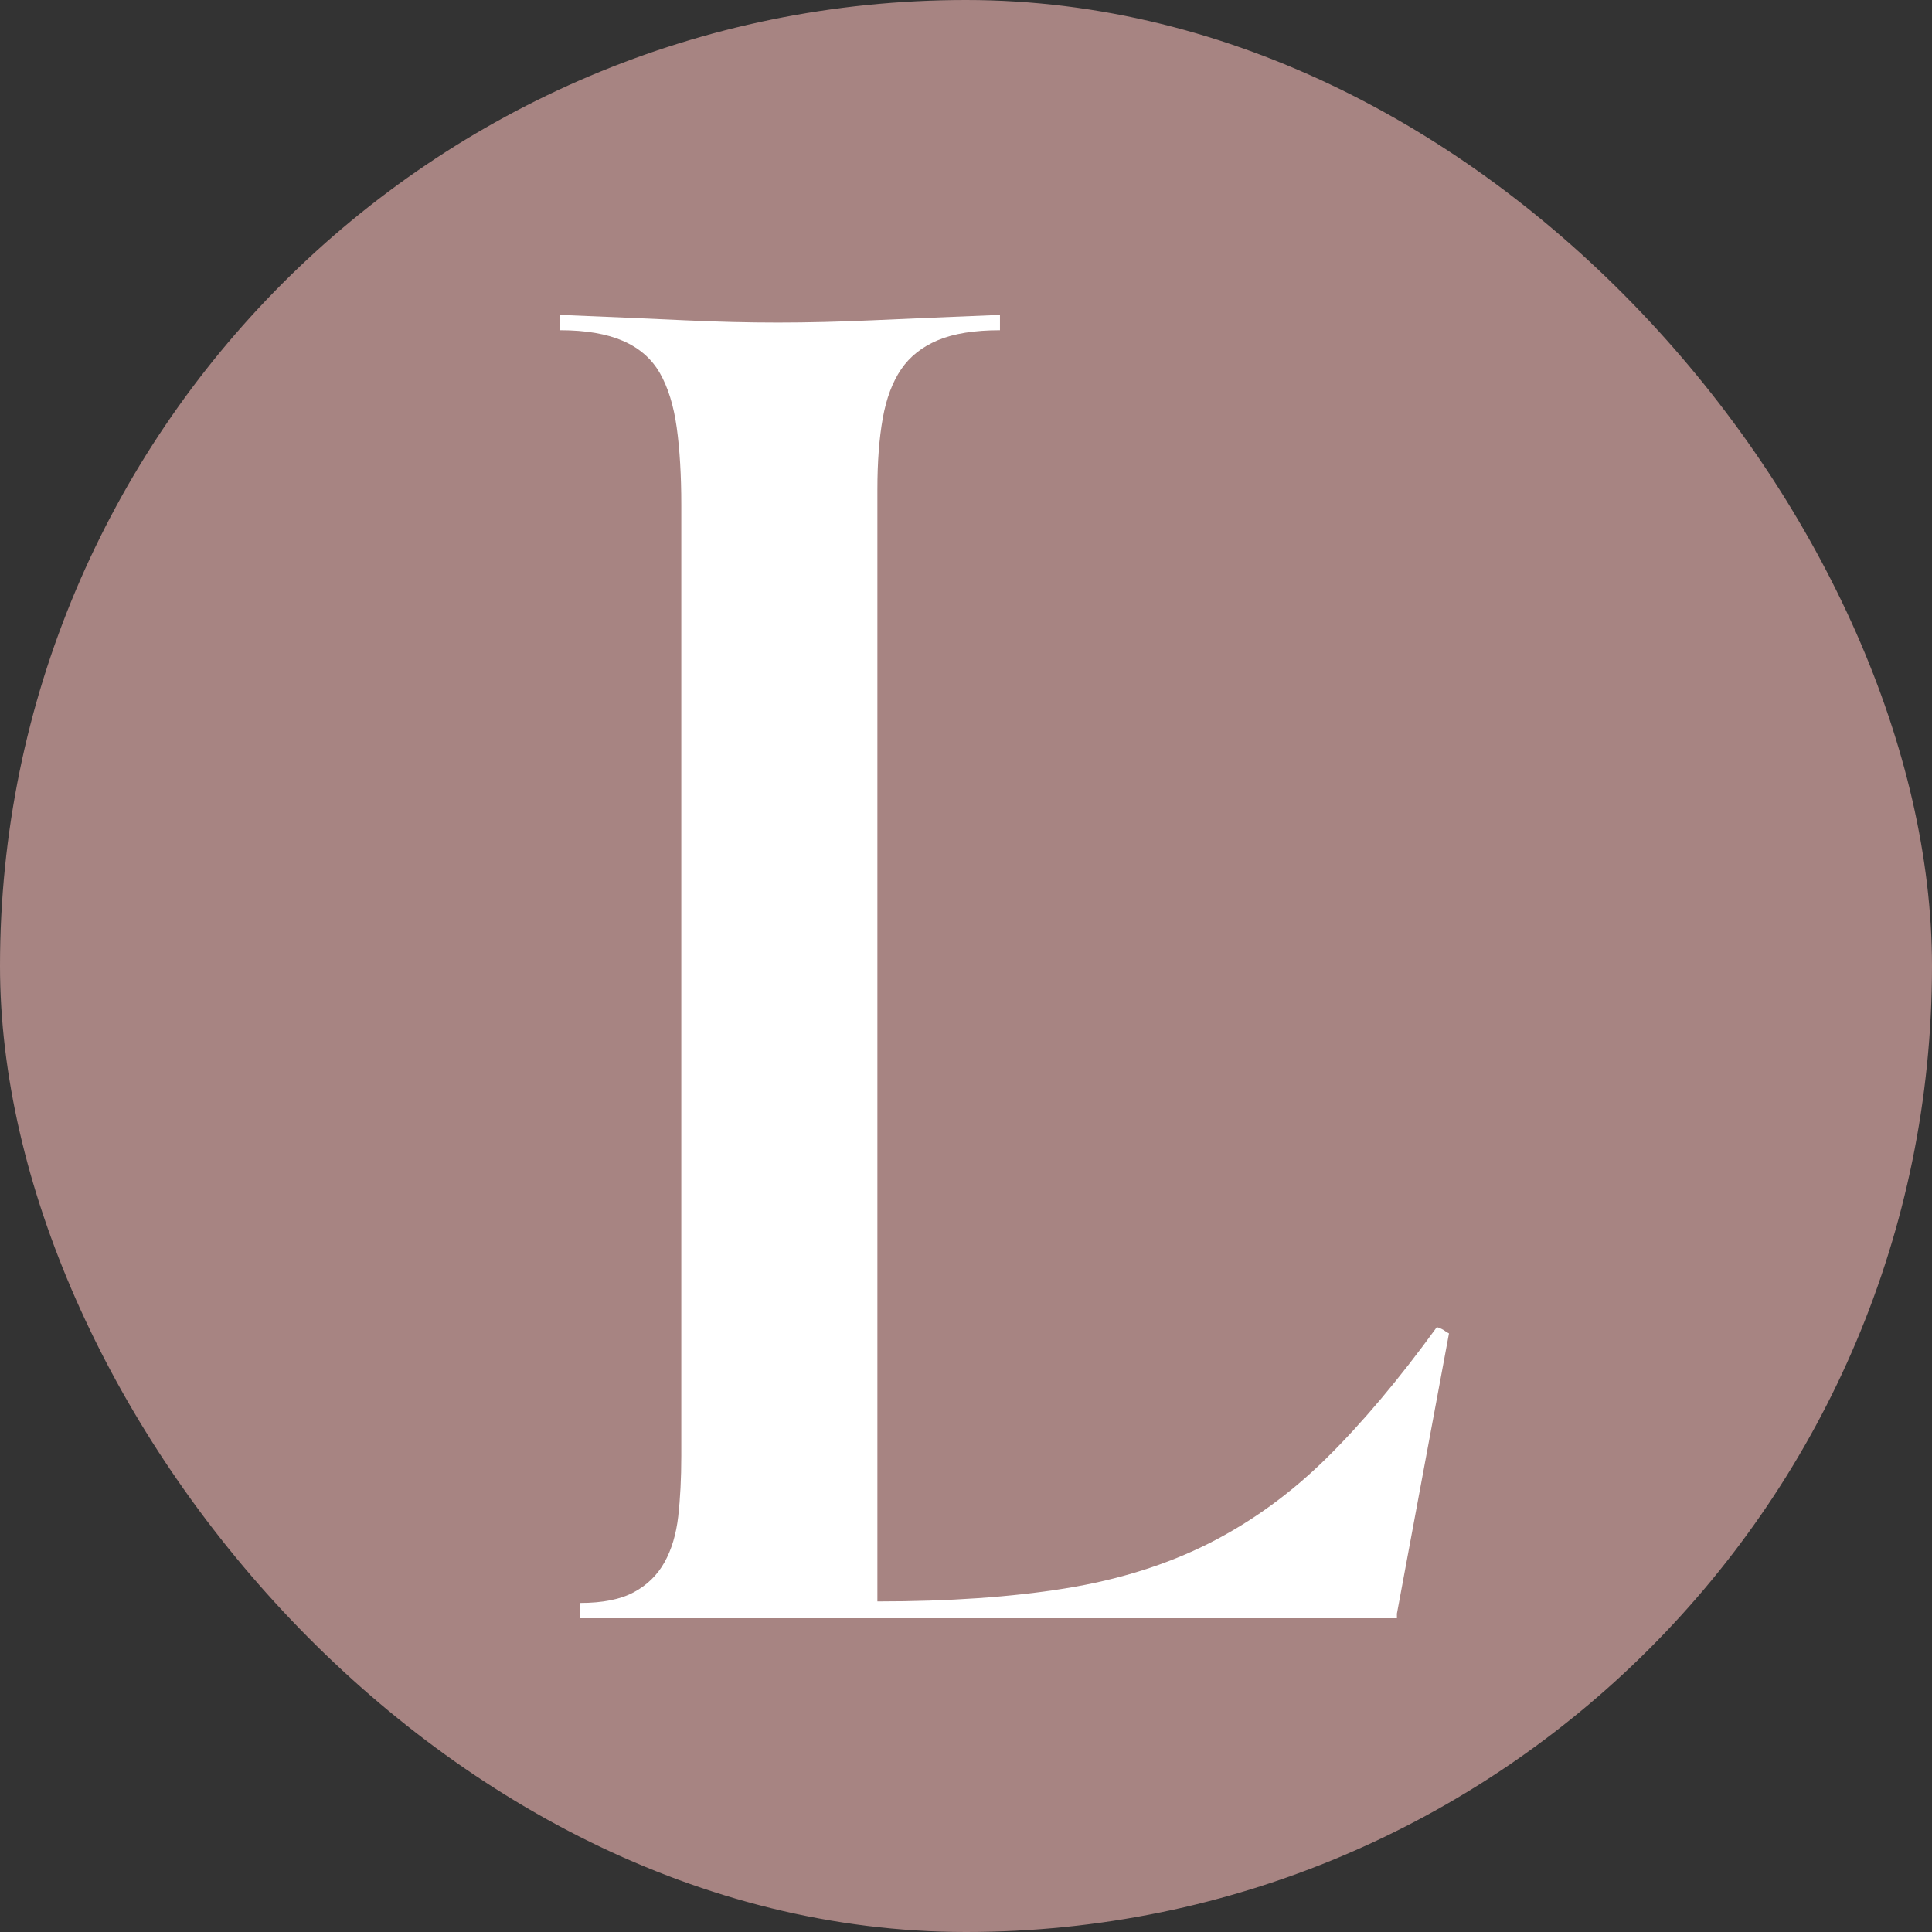
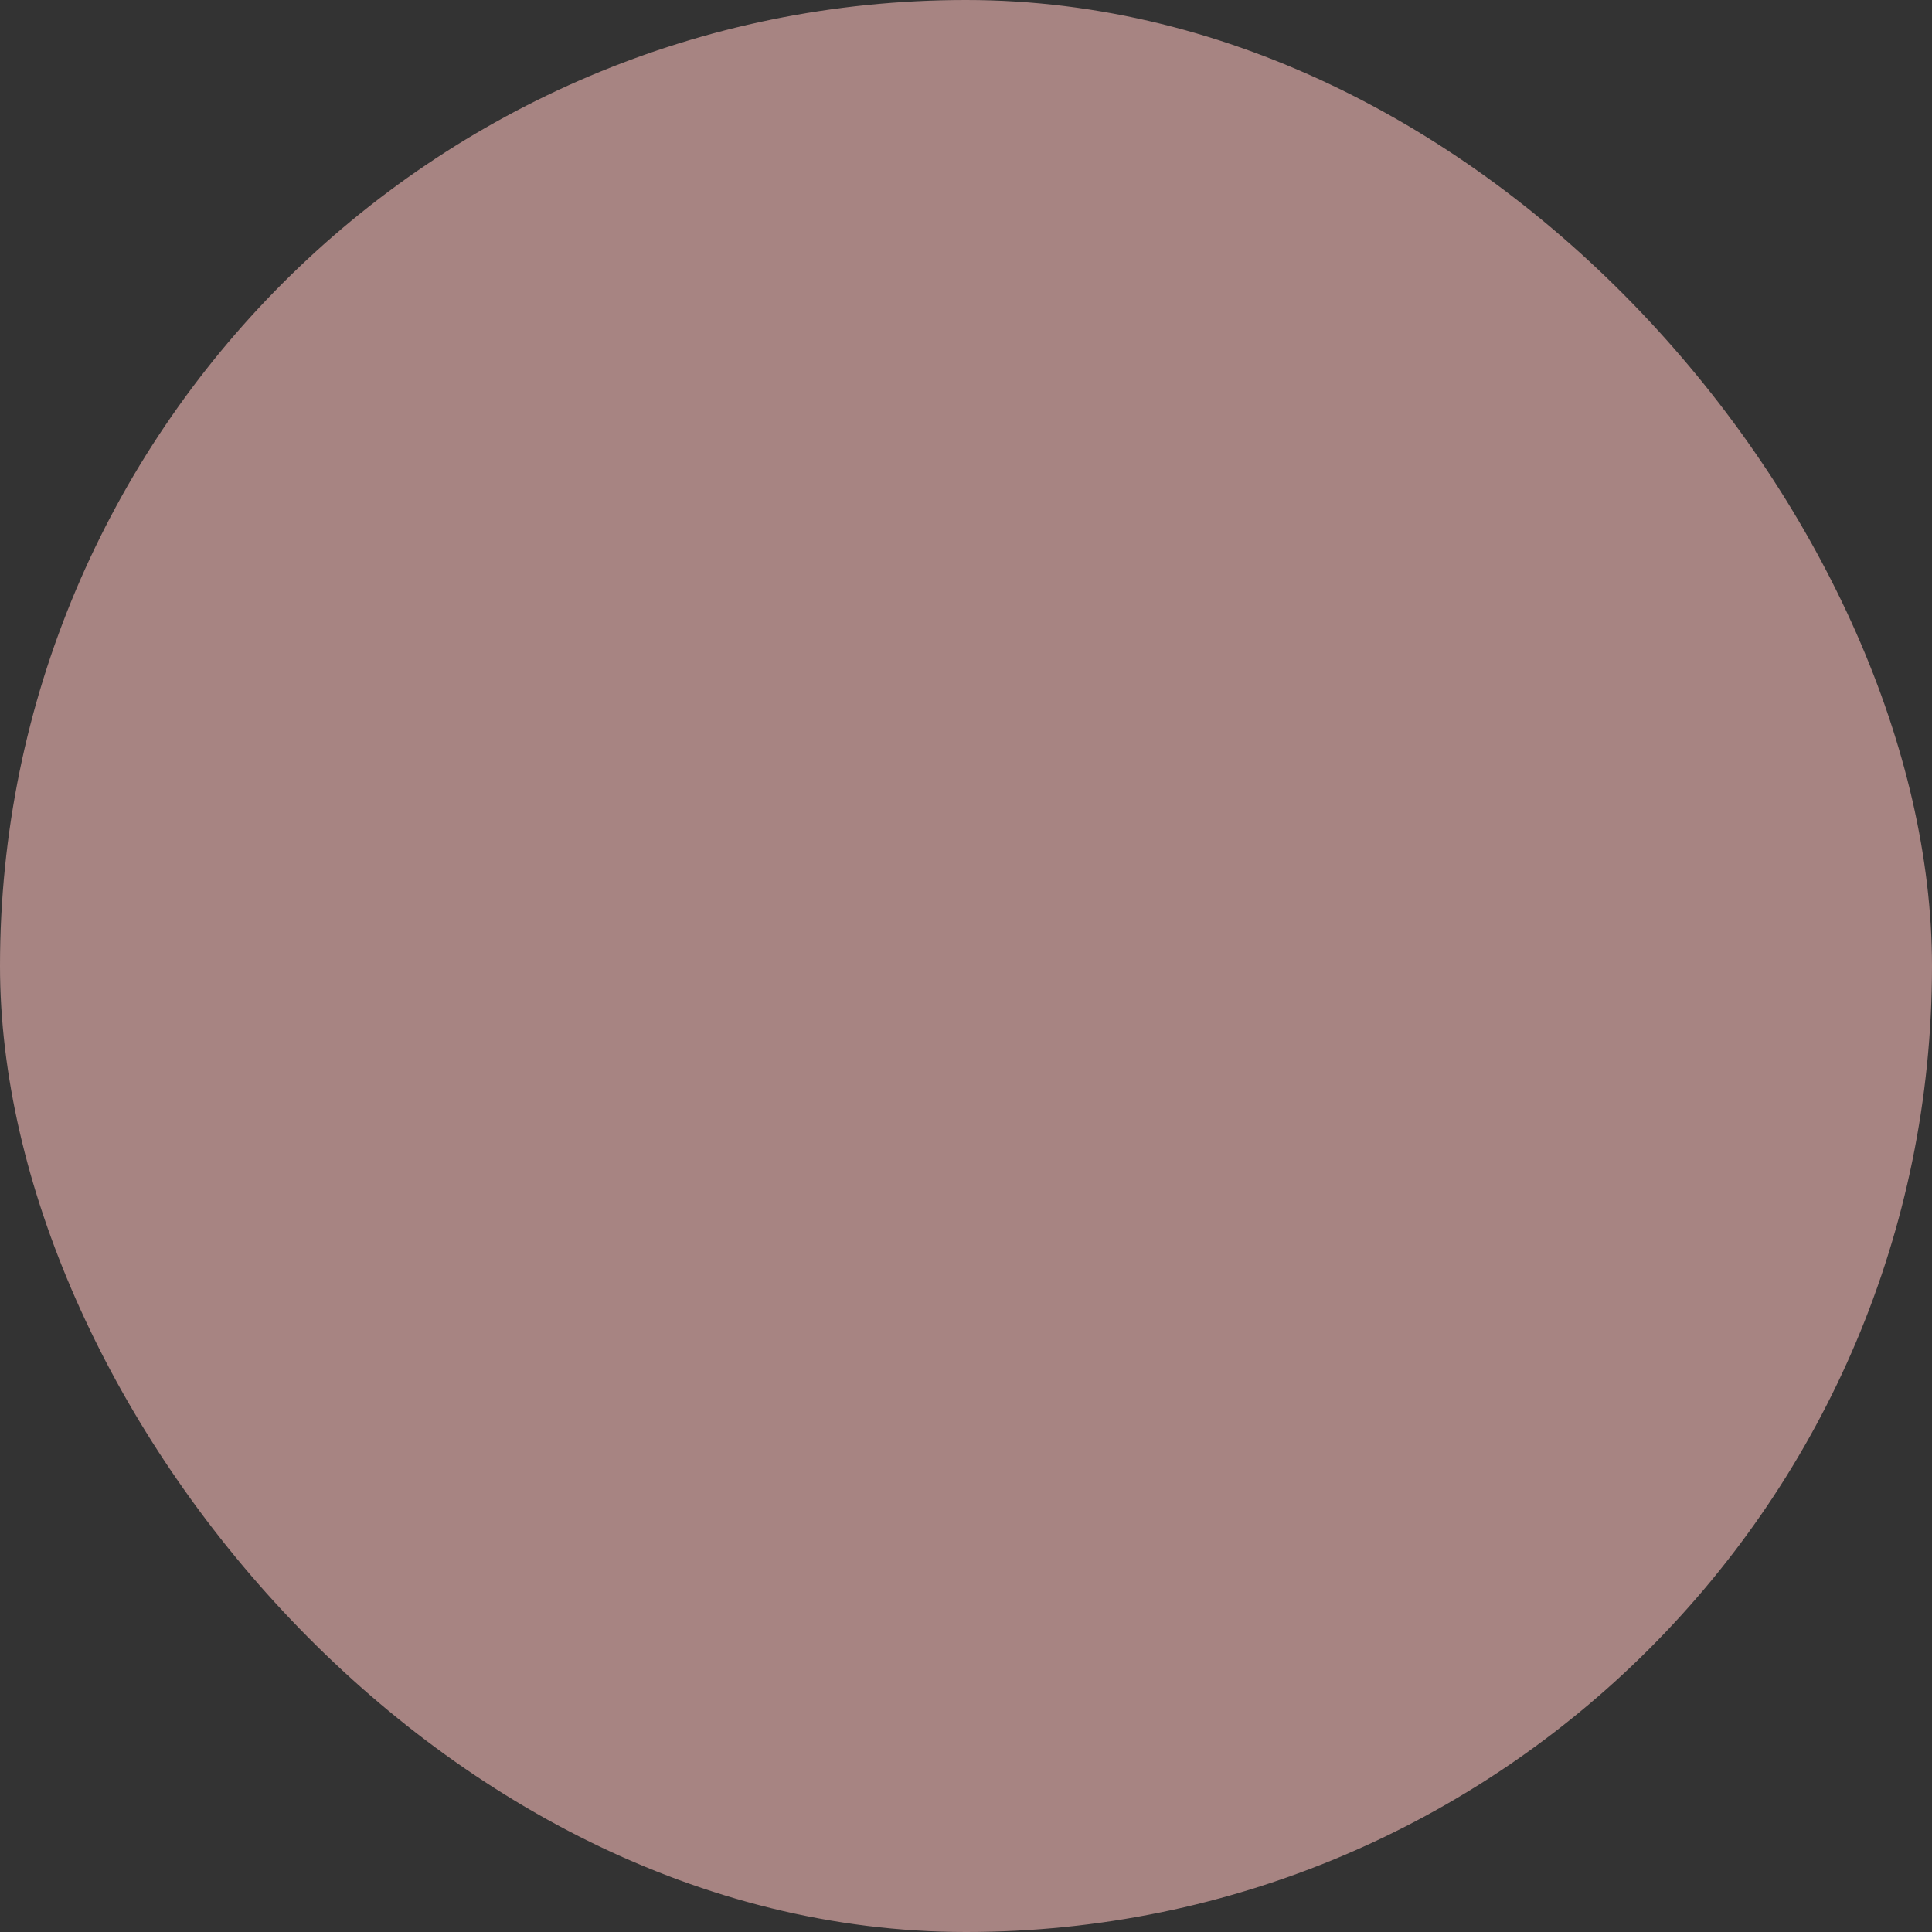
<svg xmlns="http://www.w3.org/2000/svg" fill="none" viewBox="0 0 1000 1000" height="1000" width="1000">
  <rect x="0" y="0" width="1000" height="1000" fill="#333333" stroke="none" />
  <rect fill="#A78482" rx="500" height="1000" width="1000" />
-   <path fill="white" d="M350.266 221.251C348.676 209.897 345.773 200.509 341.545 193.116C337.303 185.723 330.968 180.171 322.512 176.475C314.056 172.792 303.2 170.923 290 170.923V163C315.898 164.06 337.303 164.981 354.229 165.776C371.141 166.571 387.272 166.962 402.607 166.962C417.942 166.962 434.324 166.557 451.766 165.776C469.208 164.981 491.144 164.074 517.586 163V170.923C504.372 170.923 493.655 172.653 485.464 176.084C477.26 179.53 470.925 184.551 466.431 191.149C461.938 197.761 458.757 206.214 456.915 216.523C455.059 226.831 454.138 239.12 454.138 253.39V828.887H454.222C491.213 828.887 523.6 826.641 551.354 822.15C579.108 817.672 603.946 809.861 625.895 798.771C647.83 787.668 668.049 773.007 686.552 754.776C705.055 736.544 724.088 713.947 743.651 686.997C744.167 686.997 744.963 687.262 746.037 687.792C747.084 688.322 747.739 688.727 748.019 688.978C748.284 689.243 748.94 689.647 750 690.164L723.041 835.22V837.605H300.312V829.682C311.935 829.682 321.187 827.841 328.066 824.131C334.931 820.448 340.22 815.287 343.917 808.675C347.615 802.063 349.987 794.14 351.048 784.892C352.094 775.644 352.638 765.21 352.638 753.576V261.313C352.638 245.997 351.843 232.648 350.266 221.279V221.251Z" />
</svg>